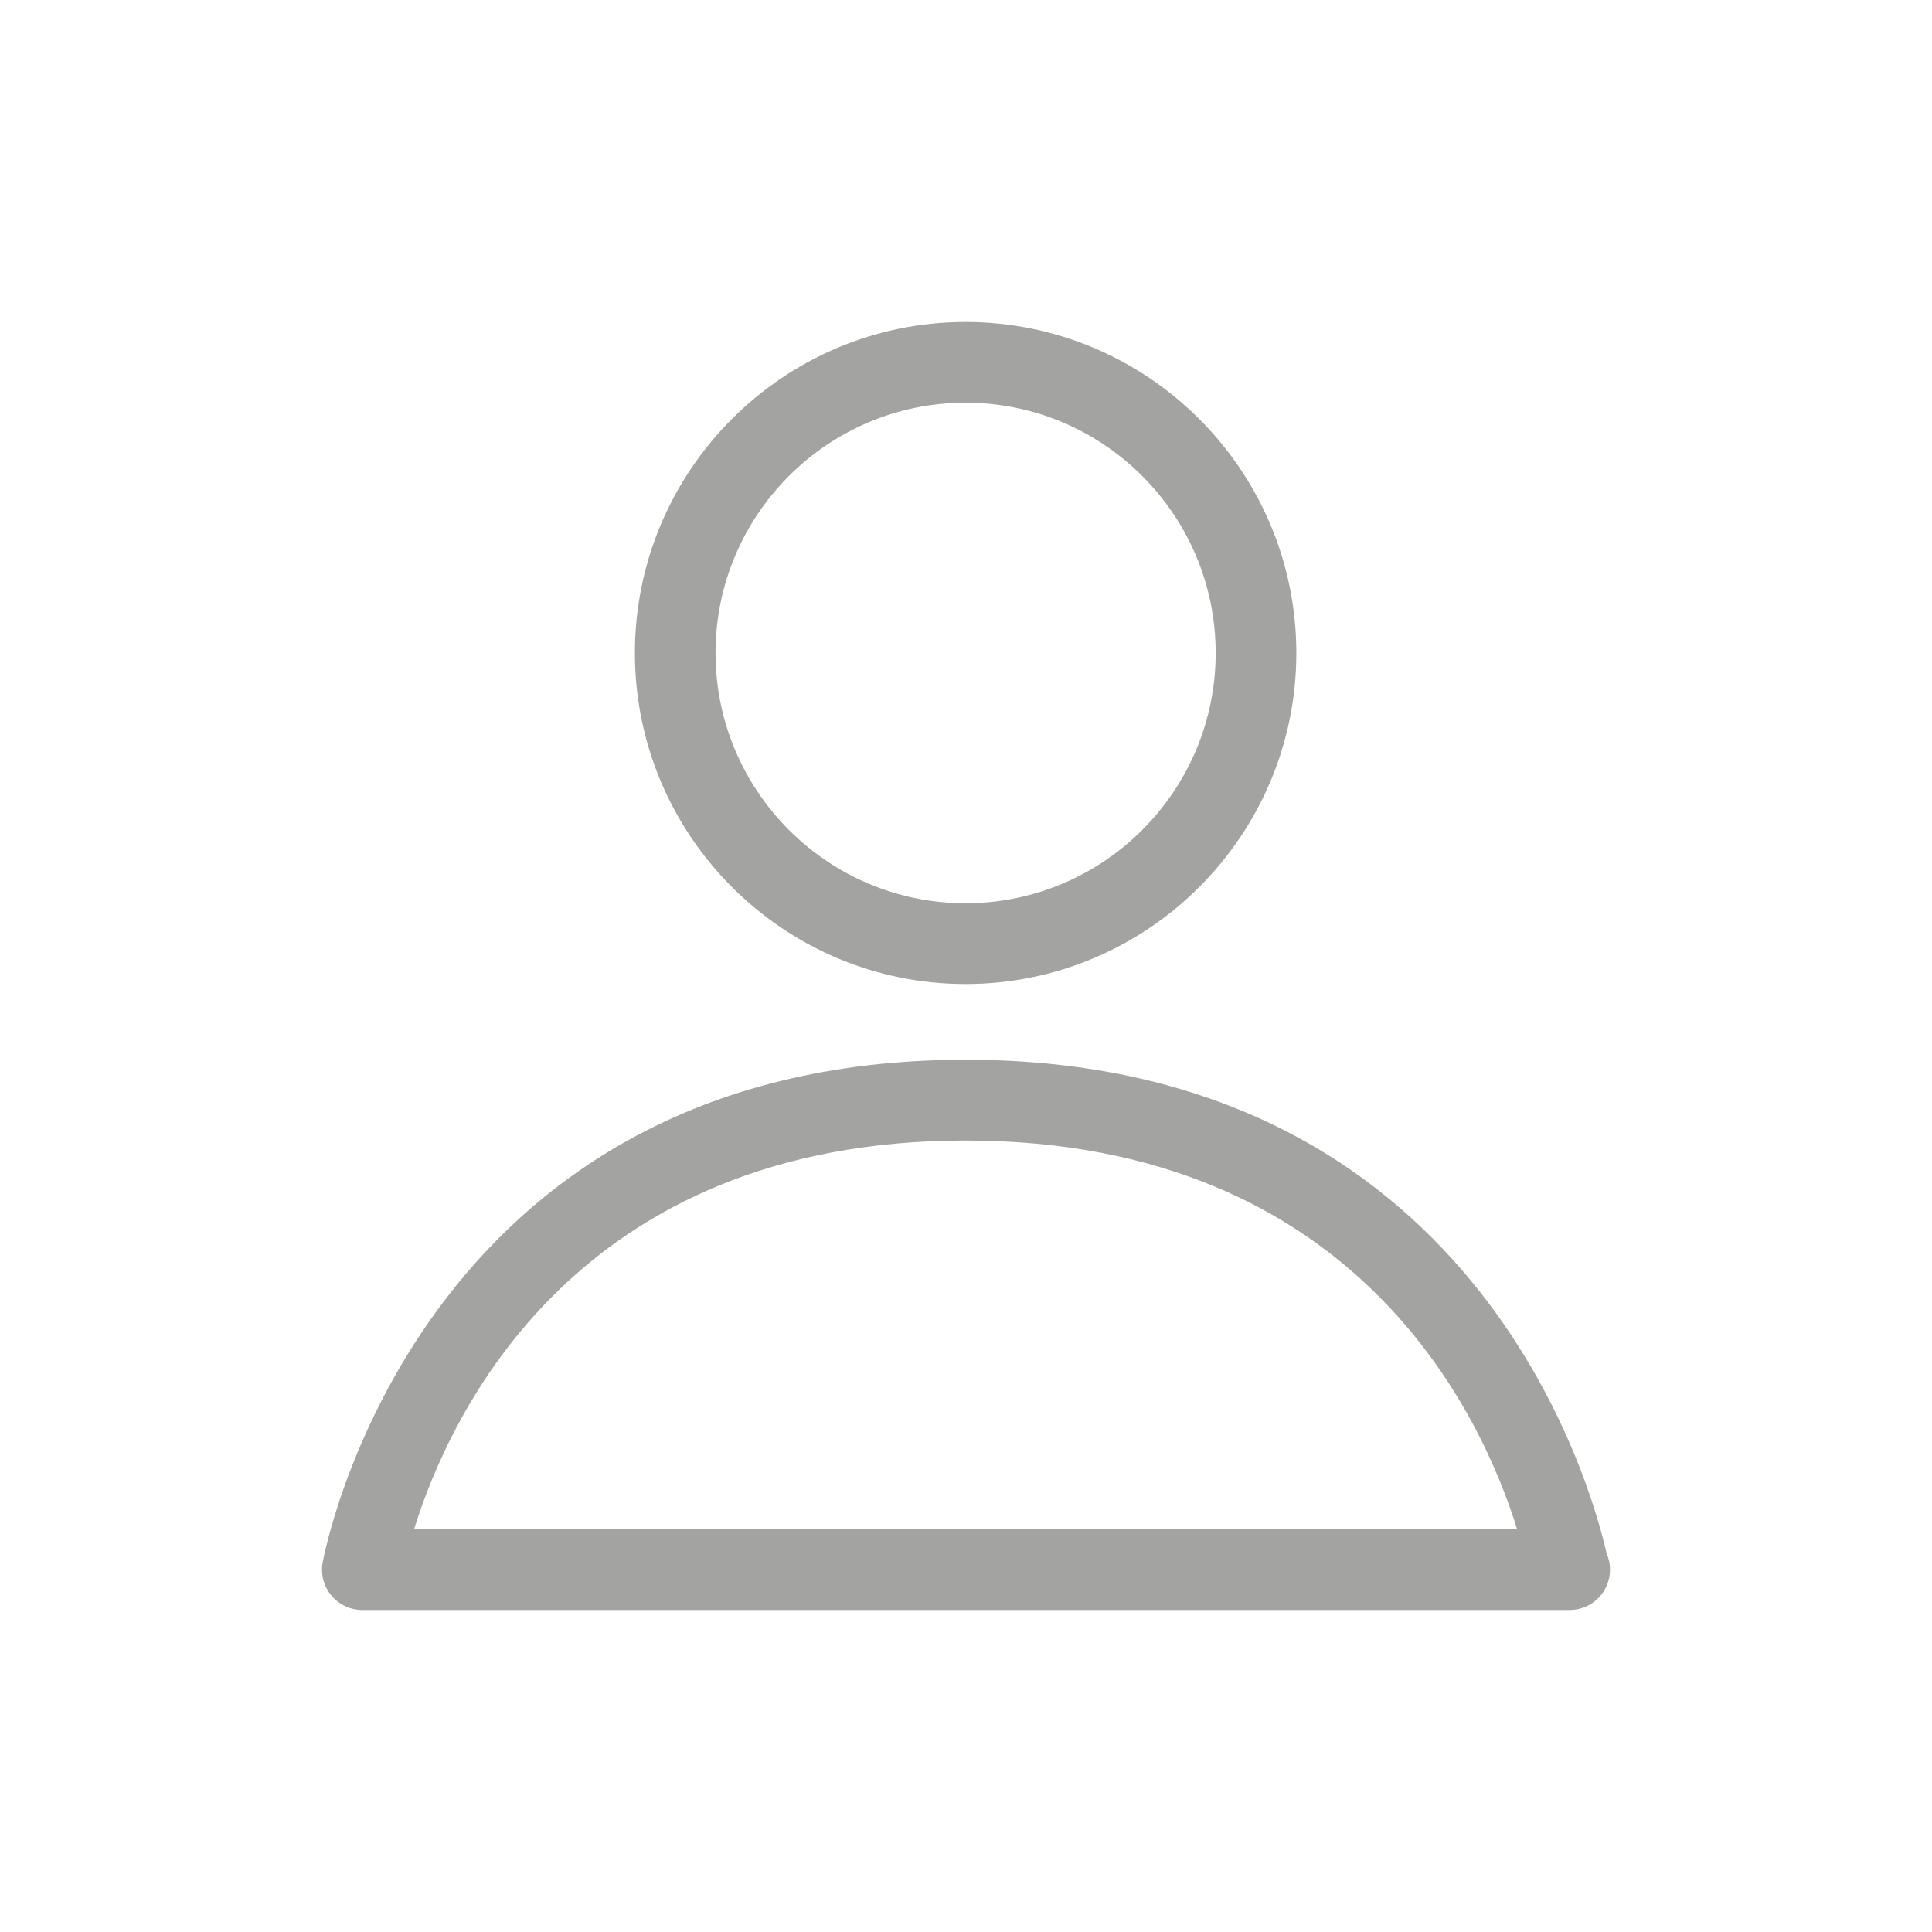
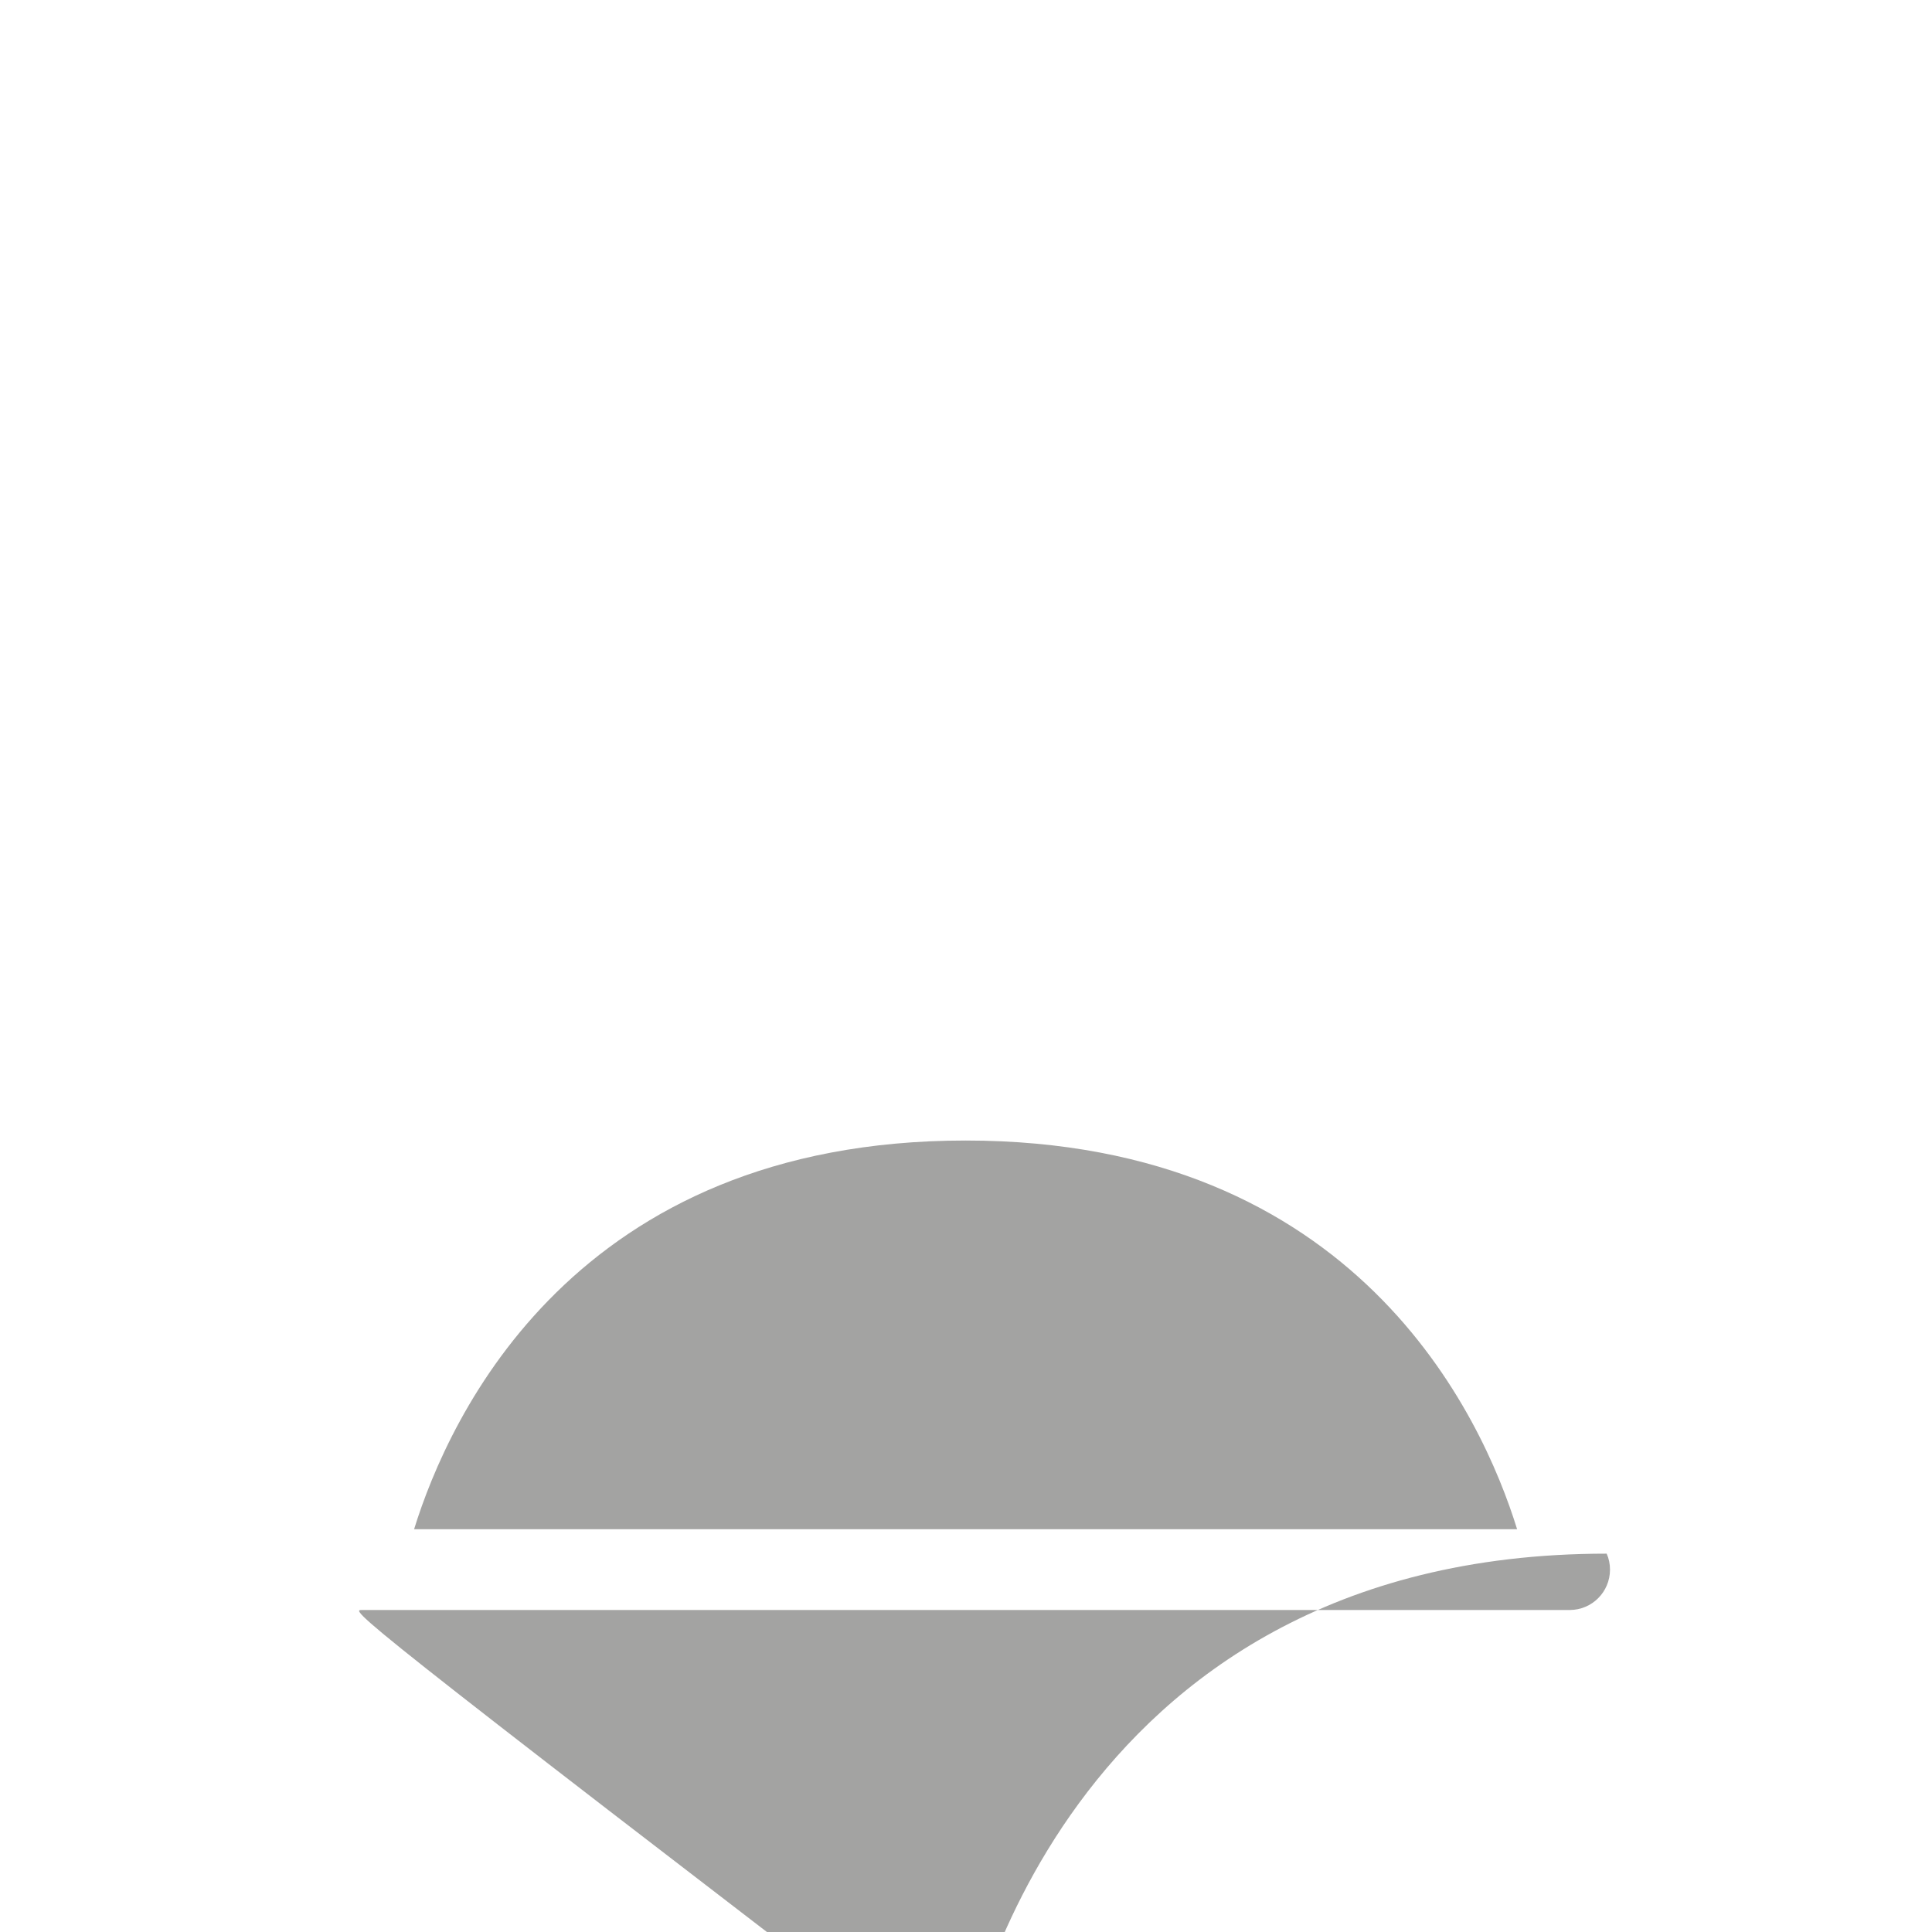
<svg xmlns="http://www.w3.org/2000/svg" version="1.1" id="Warstwa_1" x="0px" y="0px" width="48px" height="48px" viewBox="0 0 48 48" enable-background="new 0 0 48 48" xml:space="preserve">
  <g>
    <g>
-       <path fill="#A3A3A2" d="M39.917,38.6c-0.383-1.701-3.281-12.271-15.927-12.271c-13.686,0-15.954,12.374-15.976,12.499    c-0.049,0.29,0.031,0.59,0.222,0.816C8.427,39.869,8.707,40,9.002,40h29.975c0.009,0,0.015,0,0.021,0    C39.551,40,40,39.552,40,38.997C40,38.856,39.972,38.721,39.917,38.6z M10.288,37.993c0.872-2.814,3.989-9.657,13.702-9.657    s12.832,6.843,13.702,9.657H10.288L10.288,37.993z" />
-       <path fill="#A3A3A2" d="M23.988,24.448c4.532,0,8.219-3.689,8.219-8.224c0-4.534-3.687-8.224-8.219-8.224    c-4.529,0-8.214,3.689-8.214,8.223C15.774,20.759,19.459,24.448,23.988,24.448L23.988,24.448z M23.988,10.005    c3.427,0,6.215,2.789,6.215,6.218c0,3.429-2.787,6.218-6.215,6.218c-3.424,0-6.211-2.79-6.211-6.218    C17.777,12.794,20.564,10.005,23.988,10.005L23.988,10.005z" />
+       <path fill="#A3A3A2" d="M39.917,38.6c-13.686,0-15.954,12.374-15.976,12.499    c-0.049,0.29,0.031,0.59,0.222,0.816C8.427,39.869,8.707,40,9.002,40h29.975c0.009,0,0.015,0,0.021,0    C39.551,40,40,39.552,40,38.997C40,38.856,39.972,38.721,39.917,38.6z M10.288,37.993c0.872-2.814,3.989-9.657,13.702-9.657    s12.832,6.843,13.702,9.657H10.288L10.288,37.993z" />
    </g>
  </g>
</svg>